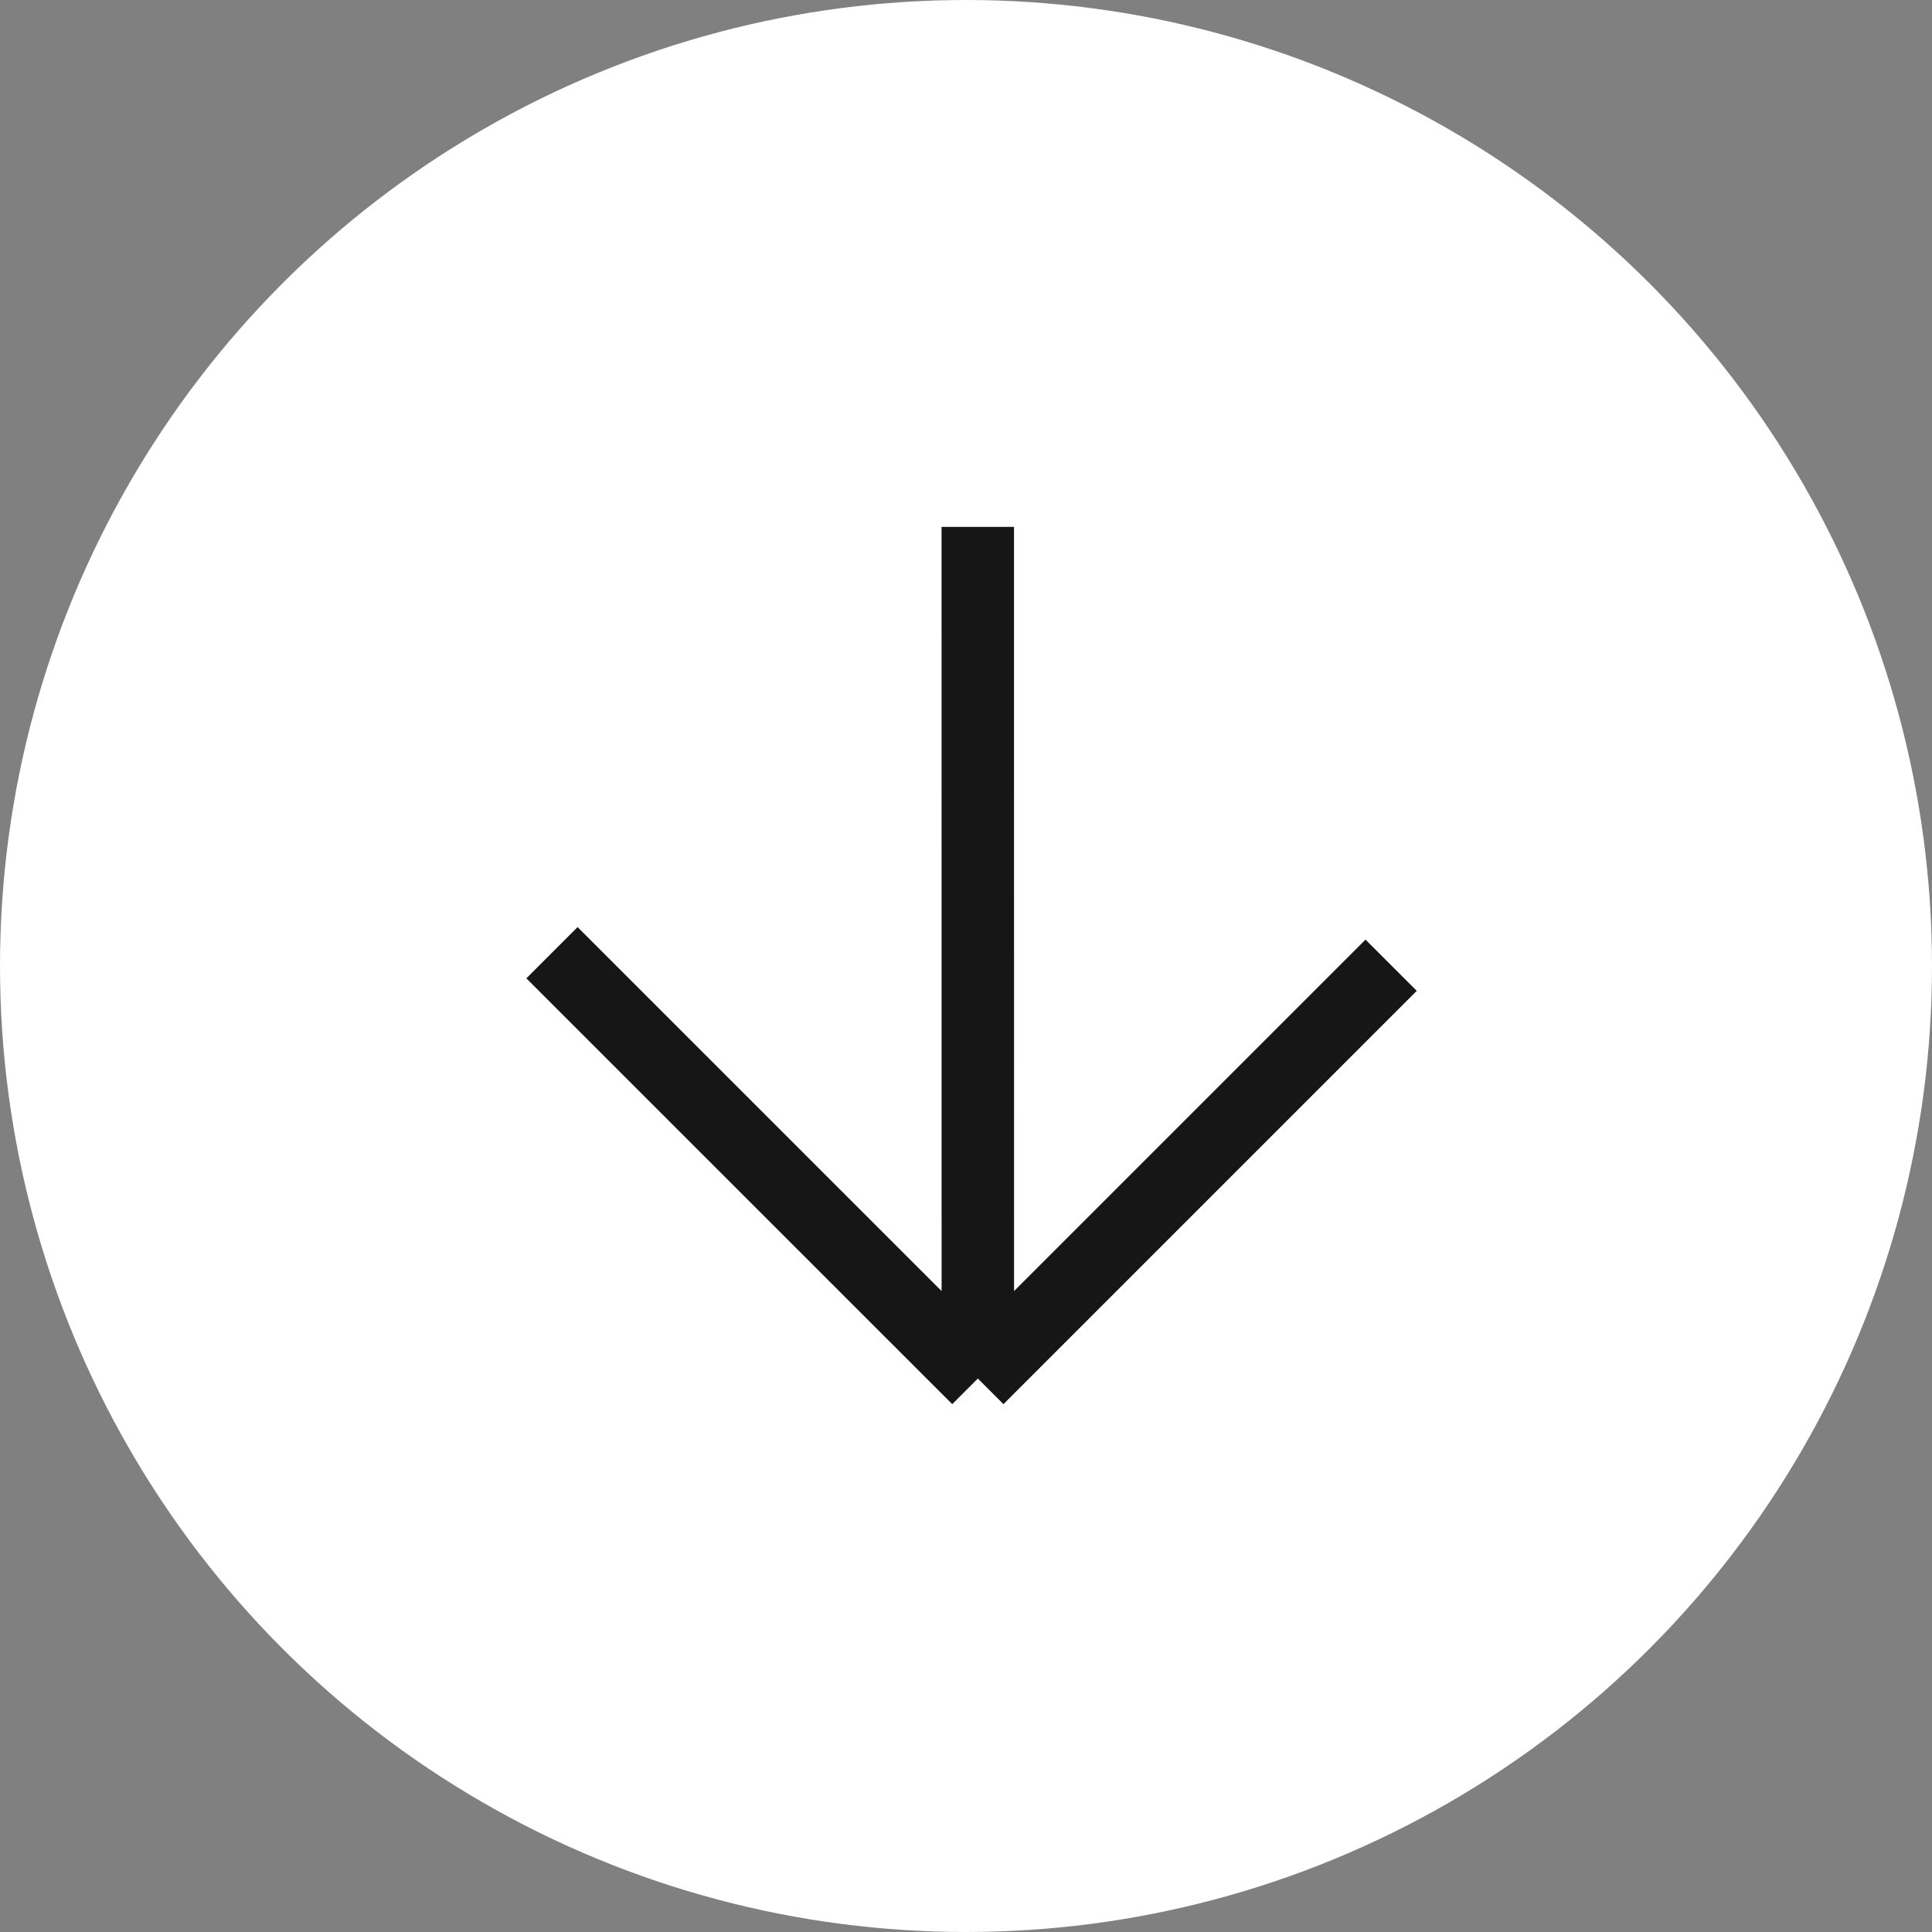
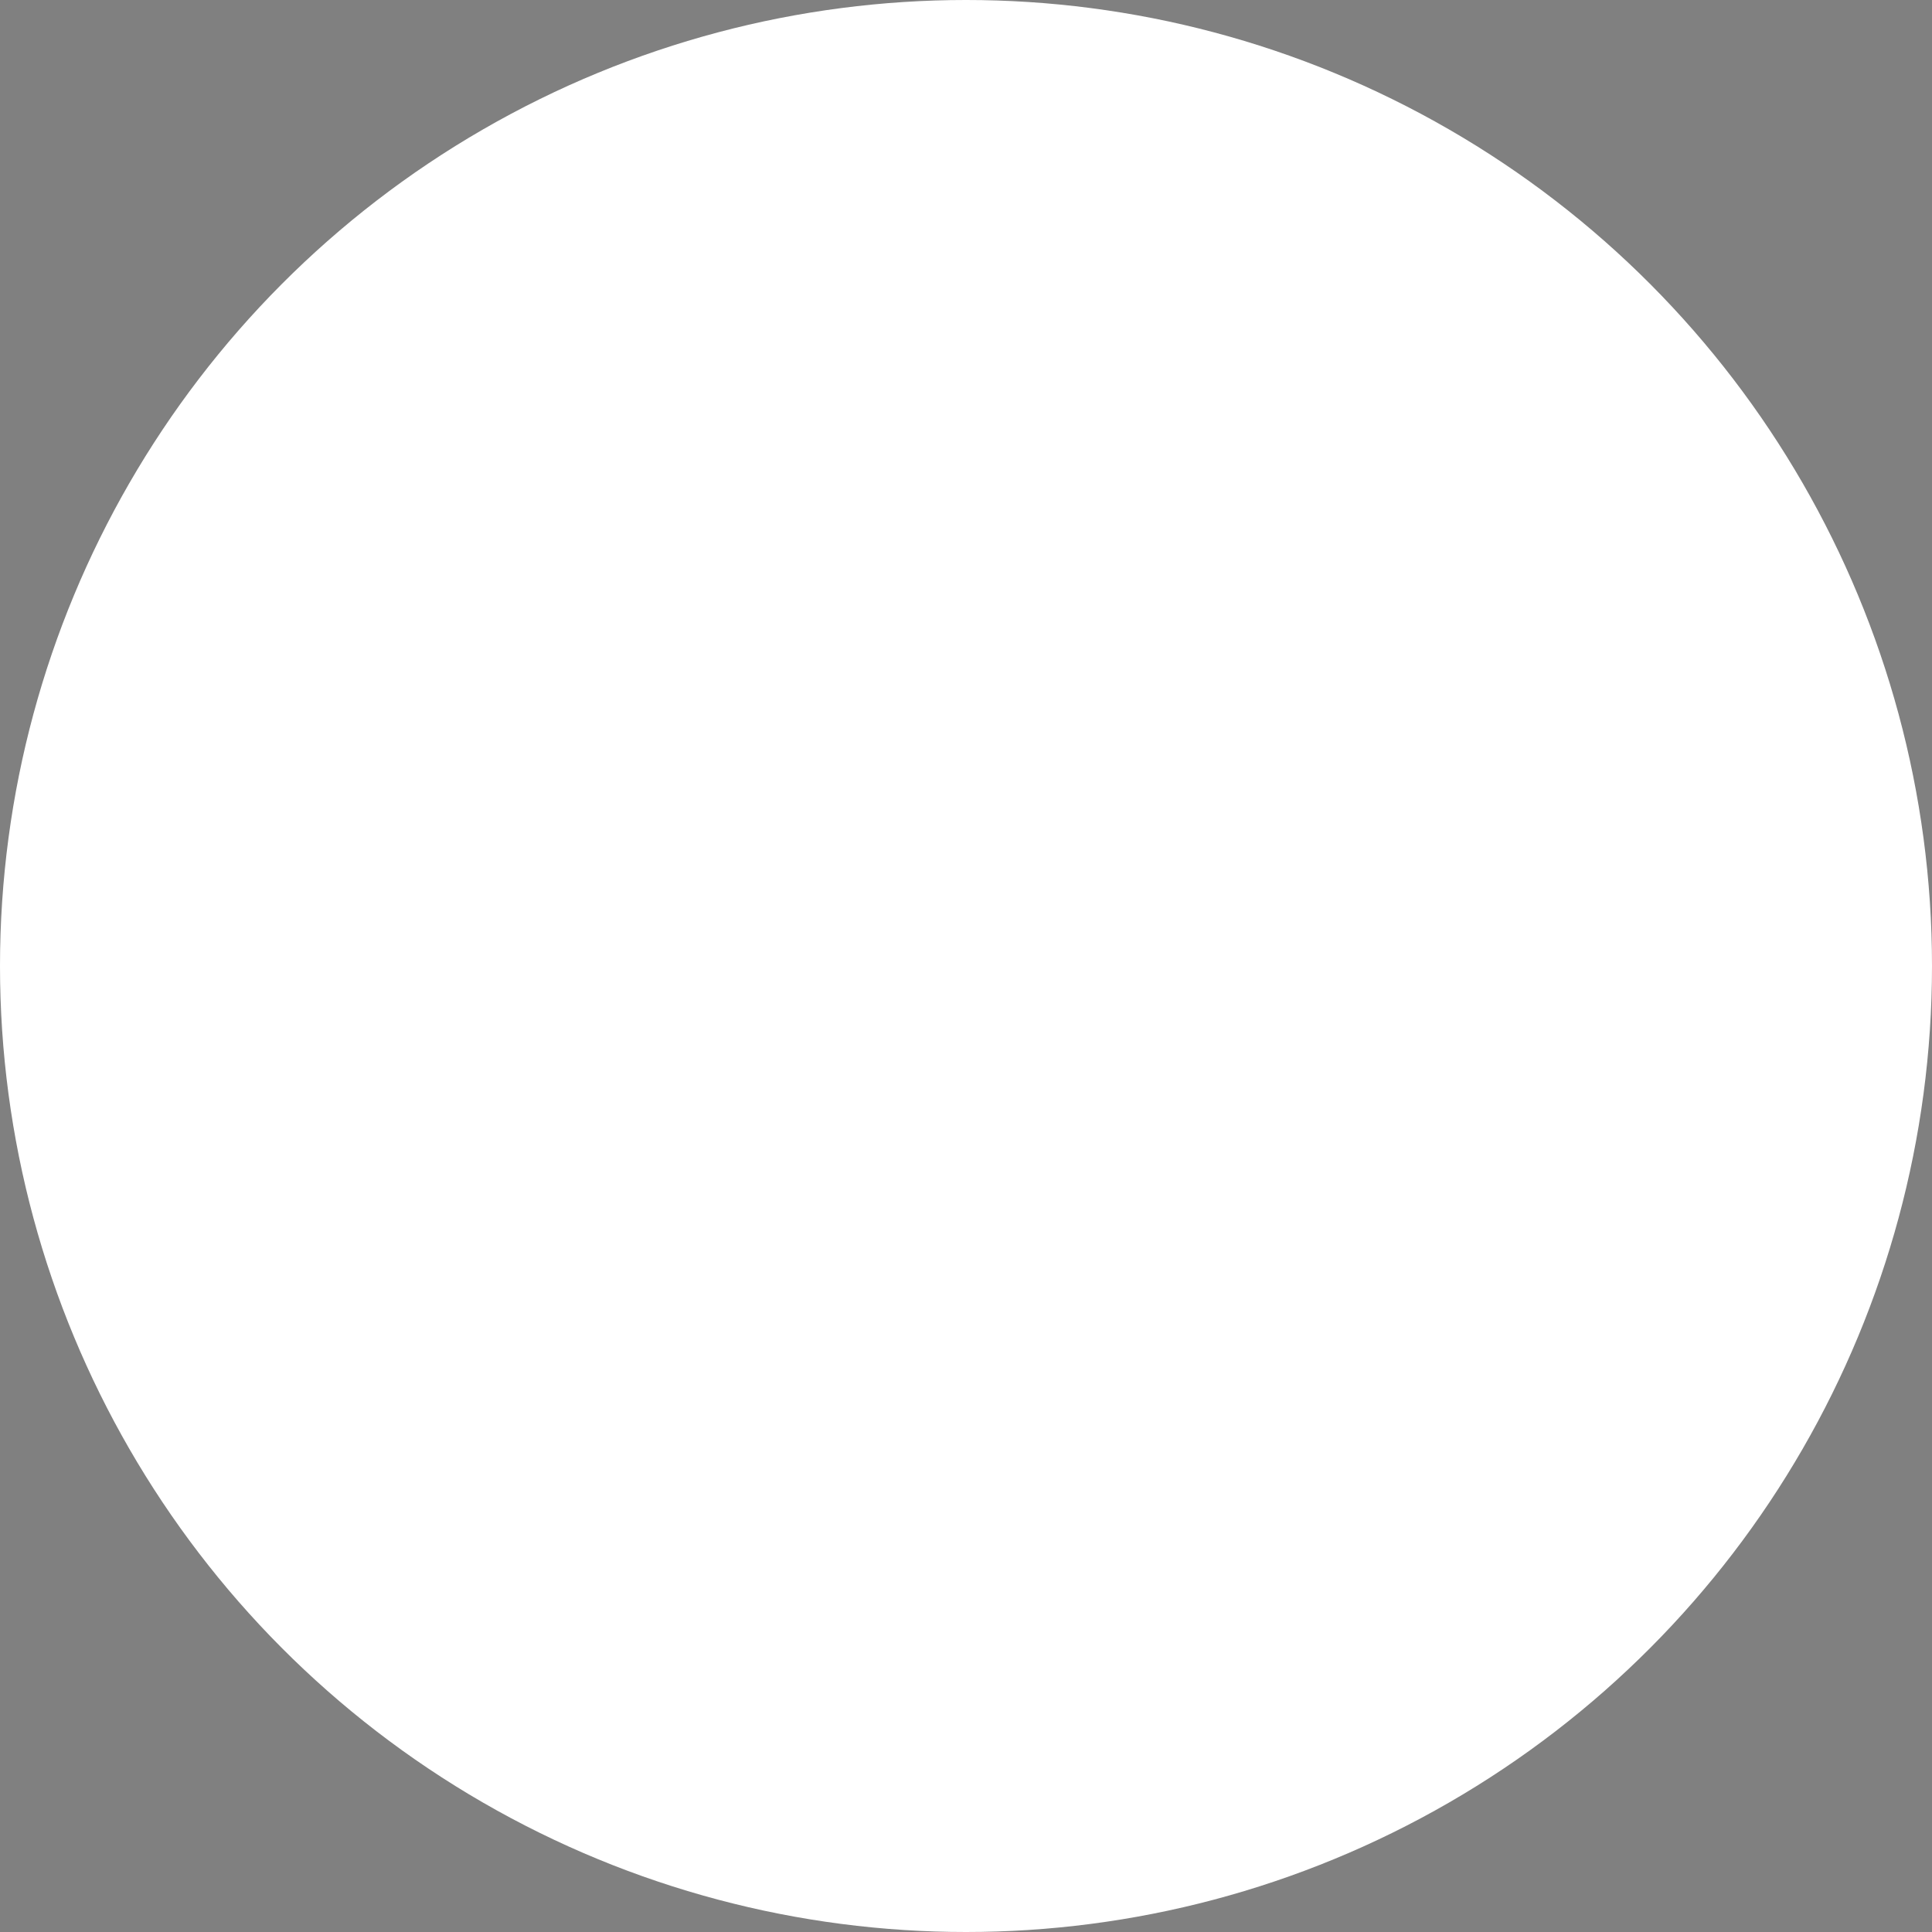
<svg xmlns="http://www.w3.org/2000/svg" width="40" height="40" viewBox="0 0 40 40" fill="none">
  <rect x="0" y="0" width="40" height="40" fill="#808080" stroke="none" />
  <circle cx="20" cy="20" r="20" fill="white" />
-   <path d="M28.802 19.984L20.245 28.541M20.245 28.541L11.428 19.725M20.245 28.541L20.244 10.909" stroke="#161616" stroke-width="1.5" />
</svg>